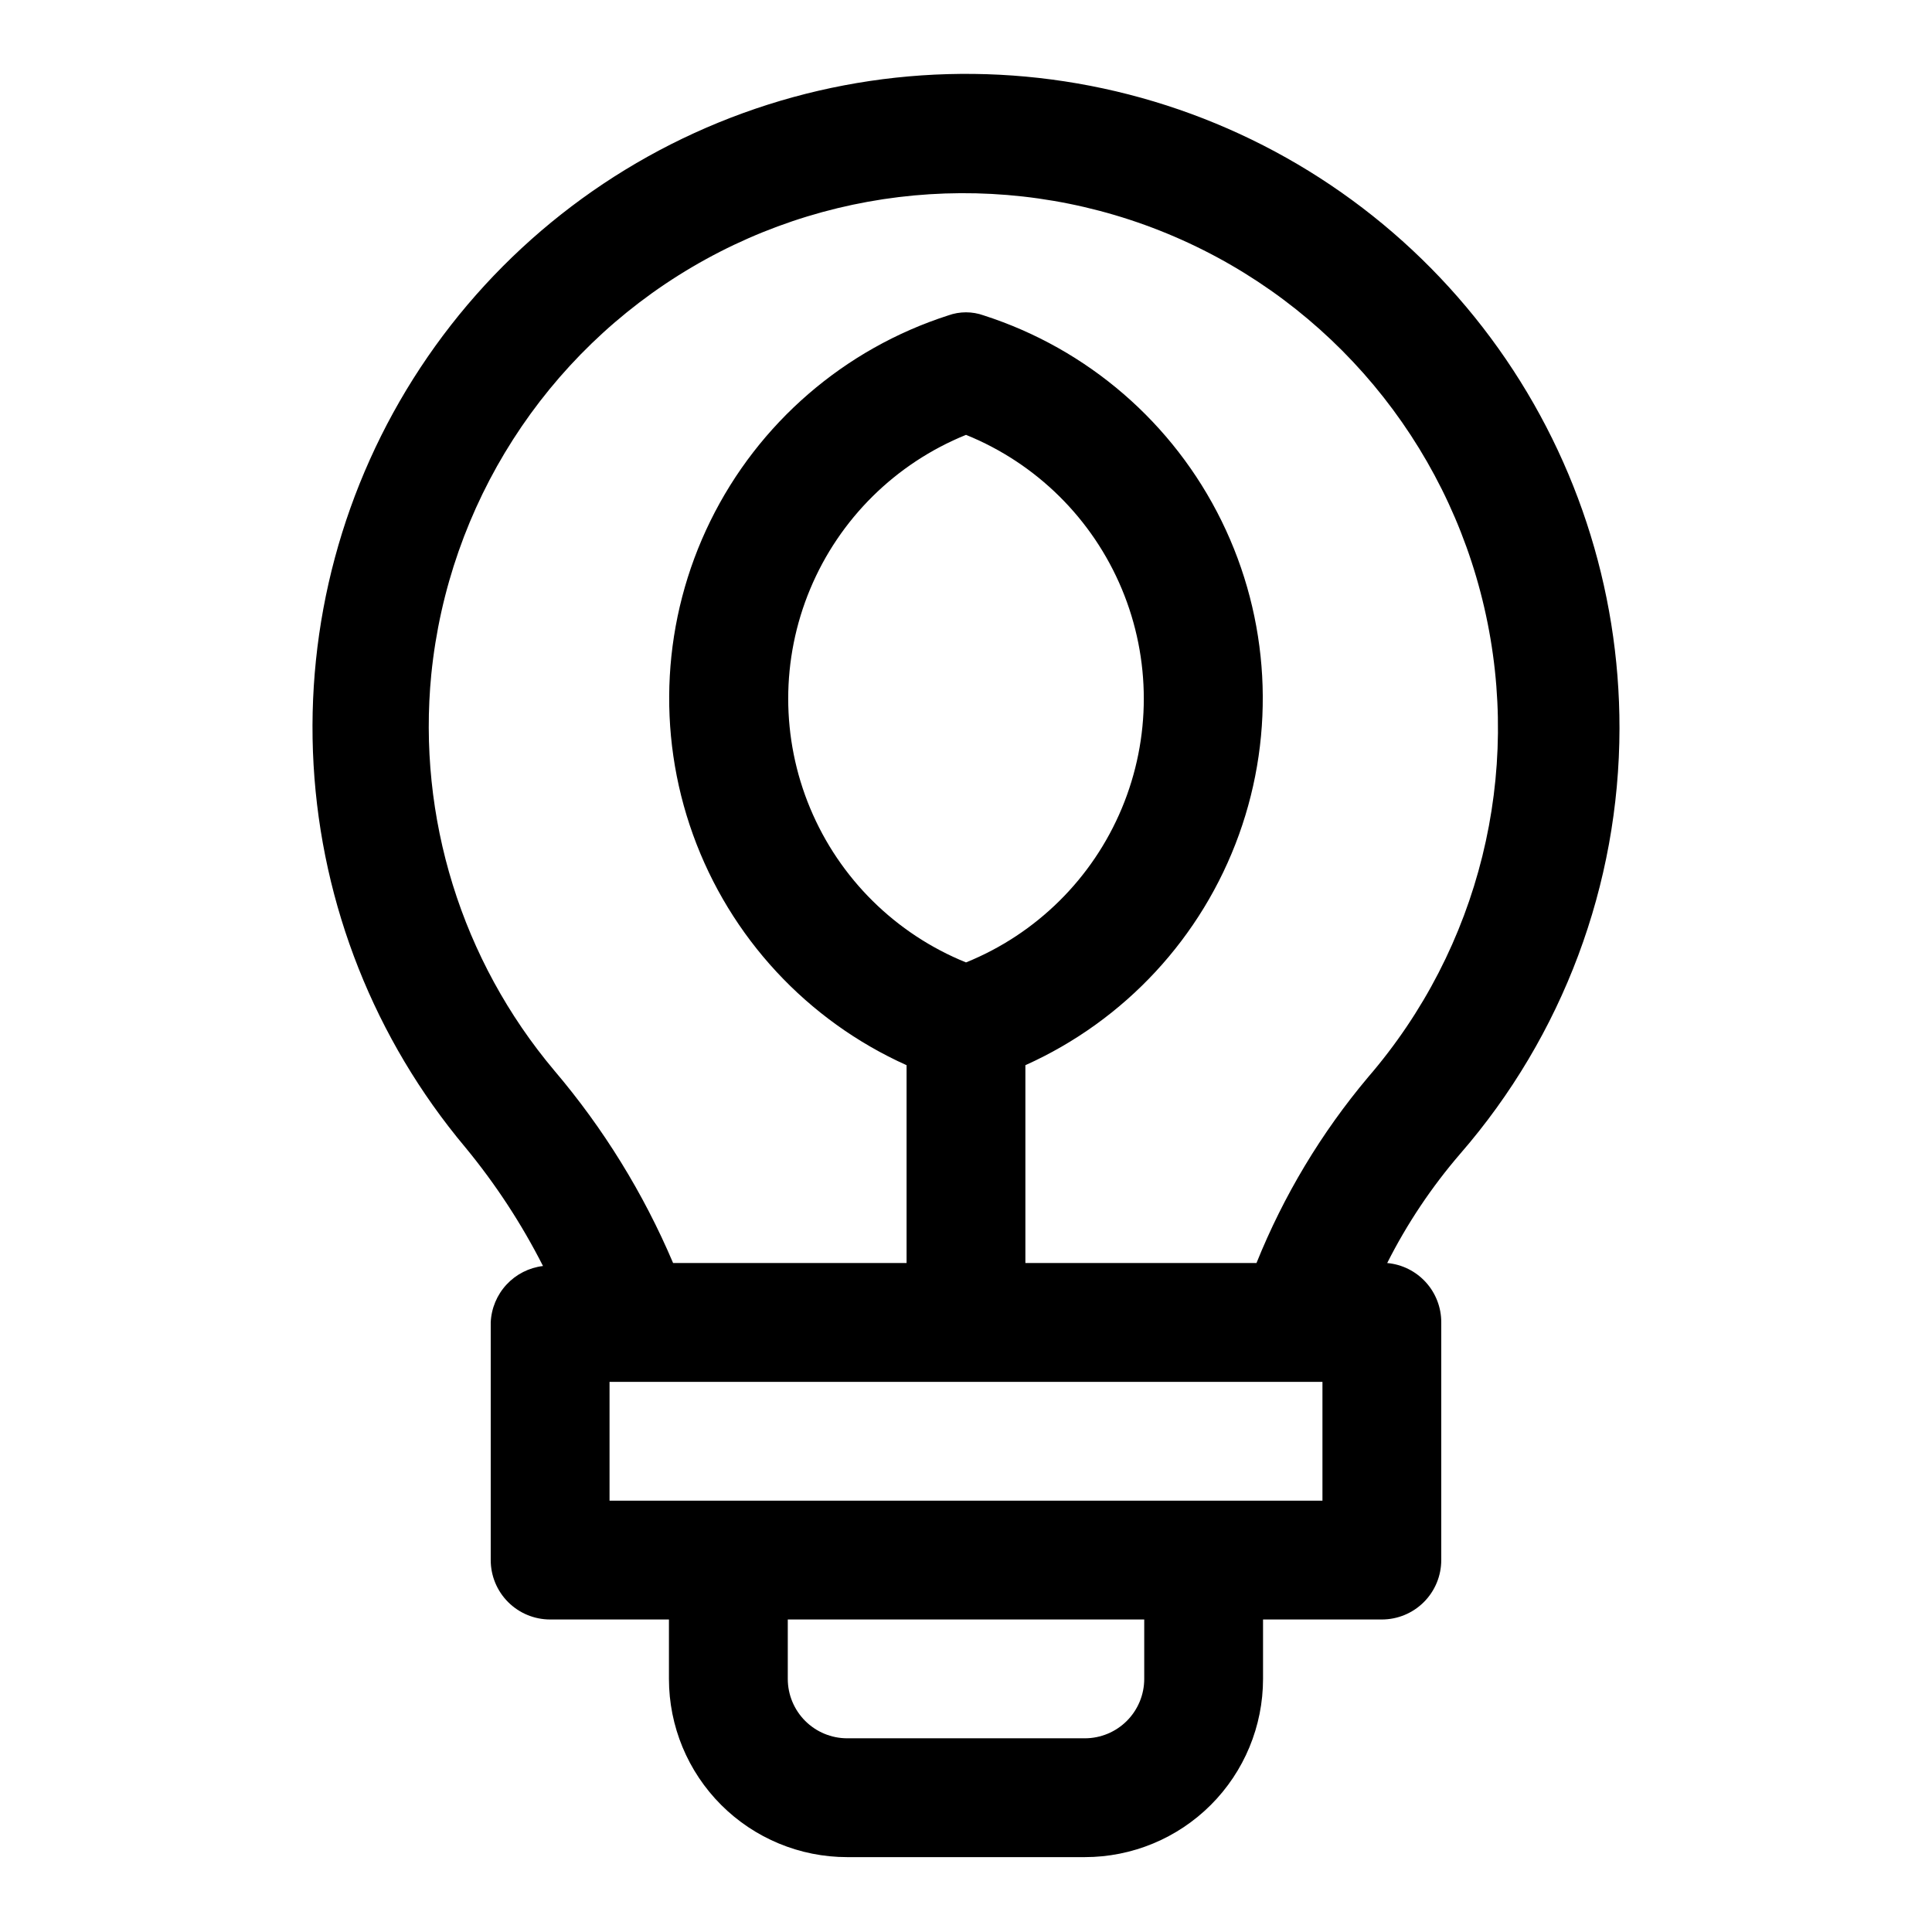
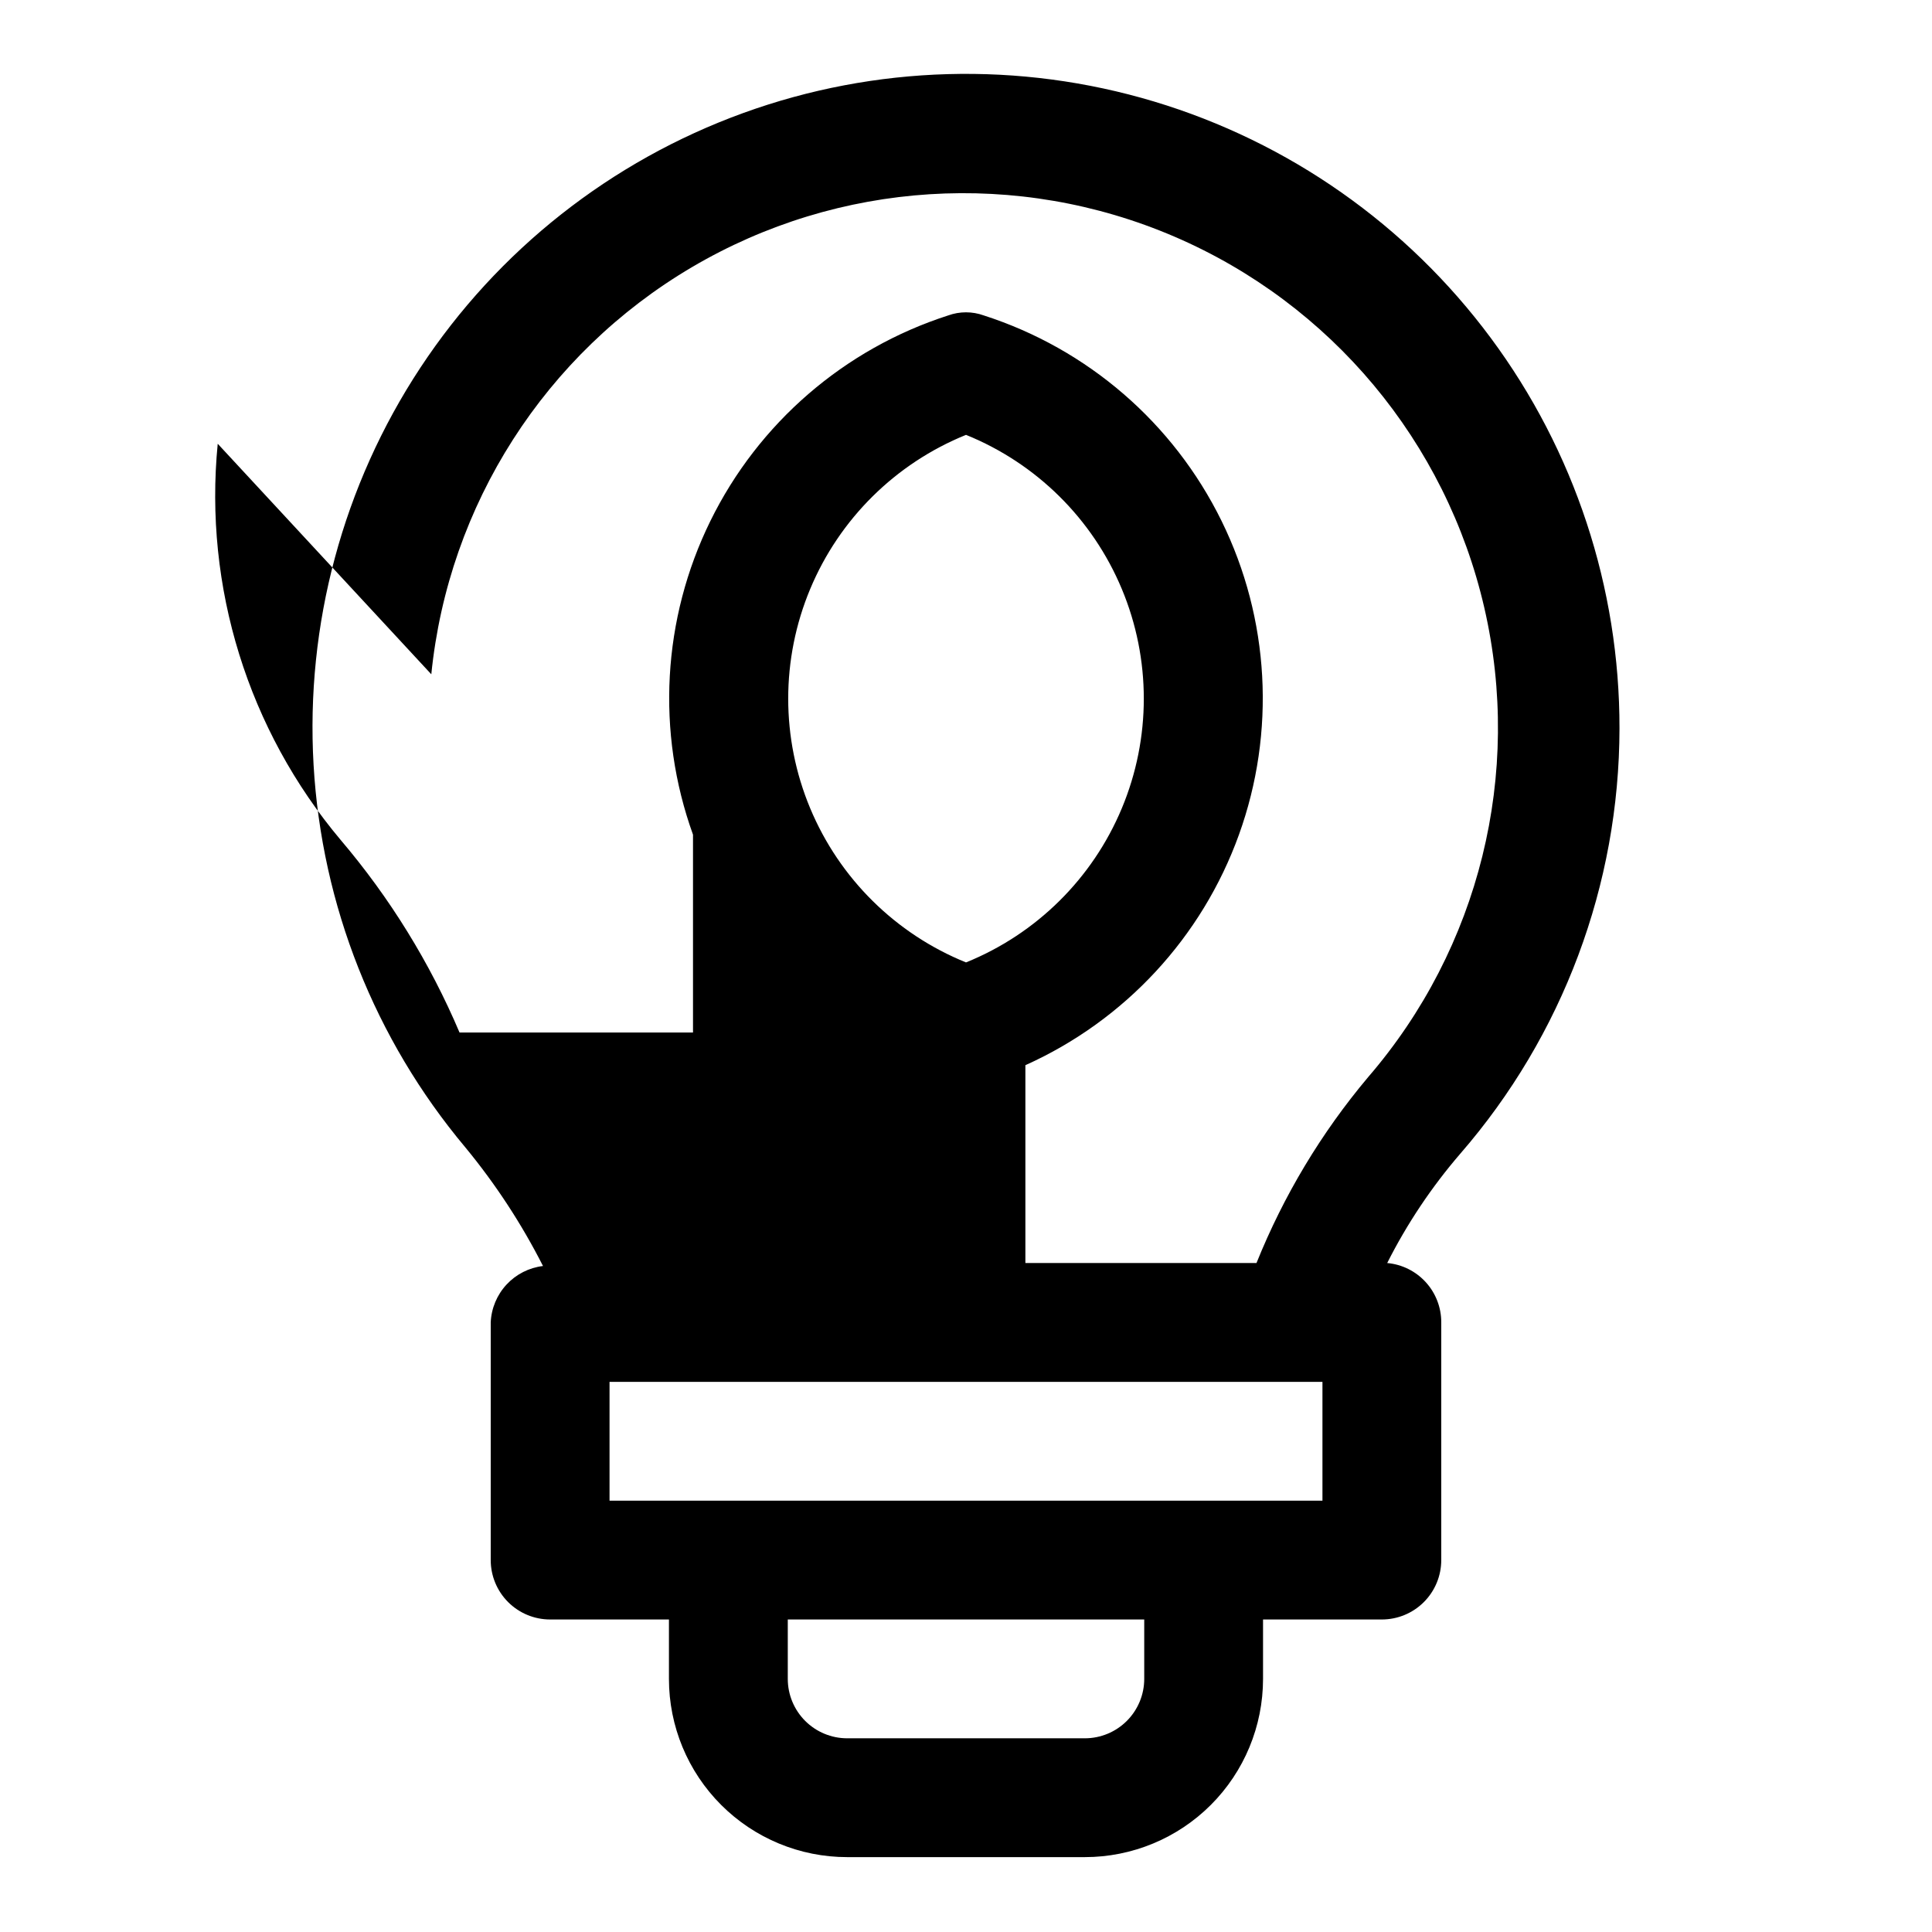
<svg xmlns="http://www.w3.org/2000/svg" fill="#000000" width="800px" height="800px" version="1.1" viewBox="144 144 512 512">
-   <path d="m573.18 337.02c0.055-37.273-11.914-73.566-34.133-103.49-22.215-29.93-53.496-51.887-89.188-62.621-35.695-10.73-73.898-9.66-108.93 3.055-35.039 12.711-65.039 36.387-85.547 67.512-20.504 31.121-30.426 68.031-28.281 105.24 2.141 37.211 16.23 72.734 40.176 101.3 8.008 9.703 14.926 20.266 20.625 31.488-3.711 0.441-7.141 2.191-9.676 4.93-2.539 2.742-4.019 6.293-4.18 10.023v62.977c0 4.176 1.656 8.18 4.609 11.133 2.953 2.953 6.957 4.613 11.133 4.613h31.488v15.742c0 12.527 4.977 24.543 13.836 33.398 8.855 8.859 20.871 13.836 33.398 13.836h62.977c12.523 0 24.539-4.977 33.398-13.836 8.855-8.855 13.832-20.871 13.832-33.398v-15.742h31.488c4.176 0 8.18-1.66 11.133-4.613 2.953-2.953 4.609-6.957 4.609-11.133v-62.977c0.02-3.938-1.445-7.742-4.098-10.66-2.652-2.914-6.301-4.727-10.227-5.082 5.25-10.41 11.754-20.137 19.363-28.969 27.164-31.277 42.145-71.301 42.195-112.73zm-314.88-14.328c4.527-44.918 30.184-84.992 69.086-107.9 38.902-22.91 86.391-25.906 127.86-8.078 41.477 17.832 71.973 54.359 82.113 98.352 10.137 43.992-1.293 90.184-30.777 124.37-12.414 14.754-22.402 31.387-29.598 49.277h-61.246v-52.426c26.371-11.848 46.797-33.895 56.598-61.09 9.801-27.195 8.137-57.203-4.613-83.148-12.746-25.945-35.488-45.598-63.004-54.453-3.051-1.105-6.394-1.105-9.449 0-27.516 8.855-50.254 28.508-63.004 54.453-12.75 25.945-14.414 55.953-4.613 83.148s30.23 49.242 56.598 61.09v52.426h-61.875c-7.852-18.5-18.469-35.699-31.488-51.012-24.555-29.191-36.305-67.047-32.59-105.01zm141.7 76.359h0.004c-18.672-7.559-33.543-22.27-41.301-40.859-7.758-18.586-7.758-39.504 0-58.09 7.758-18.59 22.629-33.301 41.301-40.859 18.668 7.559 33.539 22.27 41.297 40.859 7.758 18.586 7.758 39.504 0 58.09-7.758 18.59-22.629 33.301-41.297 40.859zm47.234 189.87c0 4.176-1.66 8.18-4.609 11.133-2.953 2.953-6.957 4.613-11.133 4.613h-62.977c-4.176 0-8.18-1.66-11.133-4.613s-4.613-6.957-4.613-11.133v-15.742h94.465zm47.23-47.23h-188.93v-31.488h188.93z" />
+   <path d="m573.18 337.02c0.055-37.273-11.914-73.566-34.133-103.49-22.215-29.93-53.496-51.887-89.188-62.621-35.695-10.73-73.898-9.66-108.93 3.055-35.039 12.711-65.039 36.387-85.547 67.512-20.504 31.121-30.426 68.031-28.281 105.24 2.141 37.211 16.23 72.734 40.176 101.3 8.008 9.703 14.926 20.266 20.625 31.488-3.711 0.441-7.141 2.191-9.676 4.93-2.539 2.742-4.019 6.293-4.18 10.023v62.977c0 4.176 1.656 8.18 4.609 11.133 2.953 2.953 6.957 4.613 11.133 4.613h31.488v15.742c0 12.527 4.977 24.543 13.836 33.398 8.855 8.859 20.871 13.836 33.398 13.836h62.977c12.523 0 24.539-4.977 33.398-13.836 8.855-8.855 13.832-20.871 13.832-33.398v-15.742h31.488c4.176 0 8.18-1.66 11.133-4.613 2.953-2.953 4.609-6.957 4.609-11.133v-62.977c0.02-3.938-1.445-7.742-4.098-10.66-2.652-2.914-6.301-4.727-10.227-5.082 5.25-10.41 11.754-20.137 19.363-28.969 27.164-31.277 42.145-71.301 42.195-112.73zm-314.88-14.328c4.527-44.918 30.184-84.992 69.086-107.9 38.902-22.91 86.391-25.906 127.86-8.078 41.477 17.832 71.973 54.359 82.113 98.352 10.137 43.992-1.293 90.184-30.777 124.37-12.414 14.754-22.402 31.387-29.598 49.277h-61.246v-52.426c26.371-11.848 46.797-33.895 56.598-61.09 9.801-27.195 8.137-57.203-4.613-83.148-12.746-25.945-35.488-45.598-63.004-54.453-3.051-1.105-6.394-1.105-9.449 0-27.516 8.855-50.254 28.508-63.004 54.453-12.75 25.945-14.414 55.953-4.613 83.148v52.426h-61.875c-7.852-18.5-18.469-35.699-31.488-51.012-24.555-29.191-36.305-67.047-32.59-105.01zm141.7 76.359h0.004c-18.672-7.559-33.543-22.27-41.301-40.859-7.758-18.586-7.758-39.504 0-58.09 7.758-18.59 22.629-33.301 41.301-40.859 18.668 7.559 33.539 22.27 41.297 40.859 7.758 18.586 7.758 39.504 0 58.09-7.758 18.59-22.629 33.301-41.297 40.859zm47.234 189.87c0 4.176-1.66 8.18-4.609 11.133-2.953 2.953-6.957 4.613-11.133 4.613h-62.977c-4.176 0-8.18-1.66-11.133-4.613s-4.613-6.957-4.613-11.133v-15.742h94.465zm47.23-47.23h-188.93v-31.488h188.93z" />
</svg>